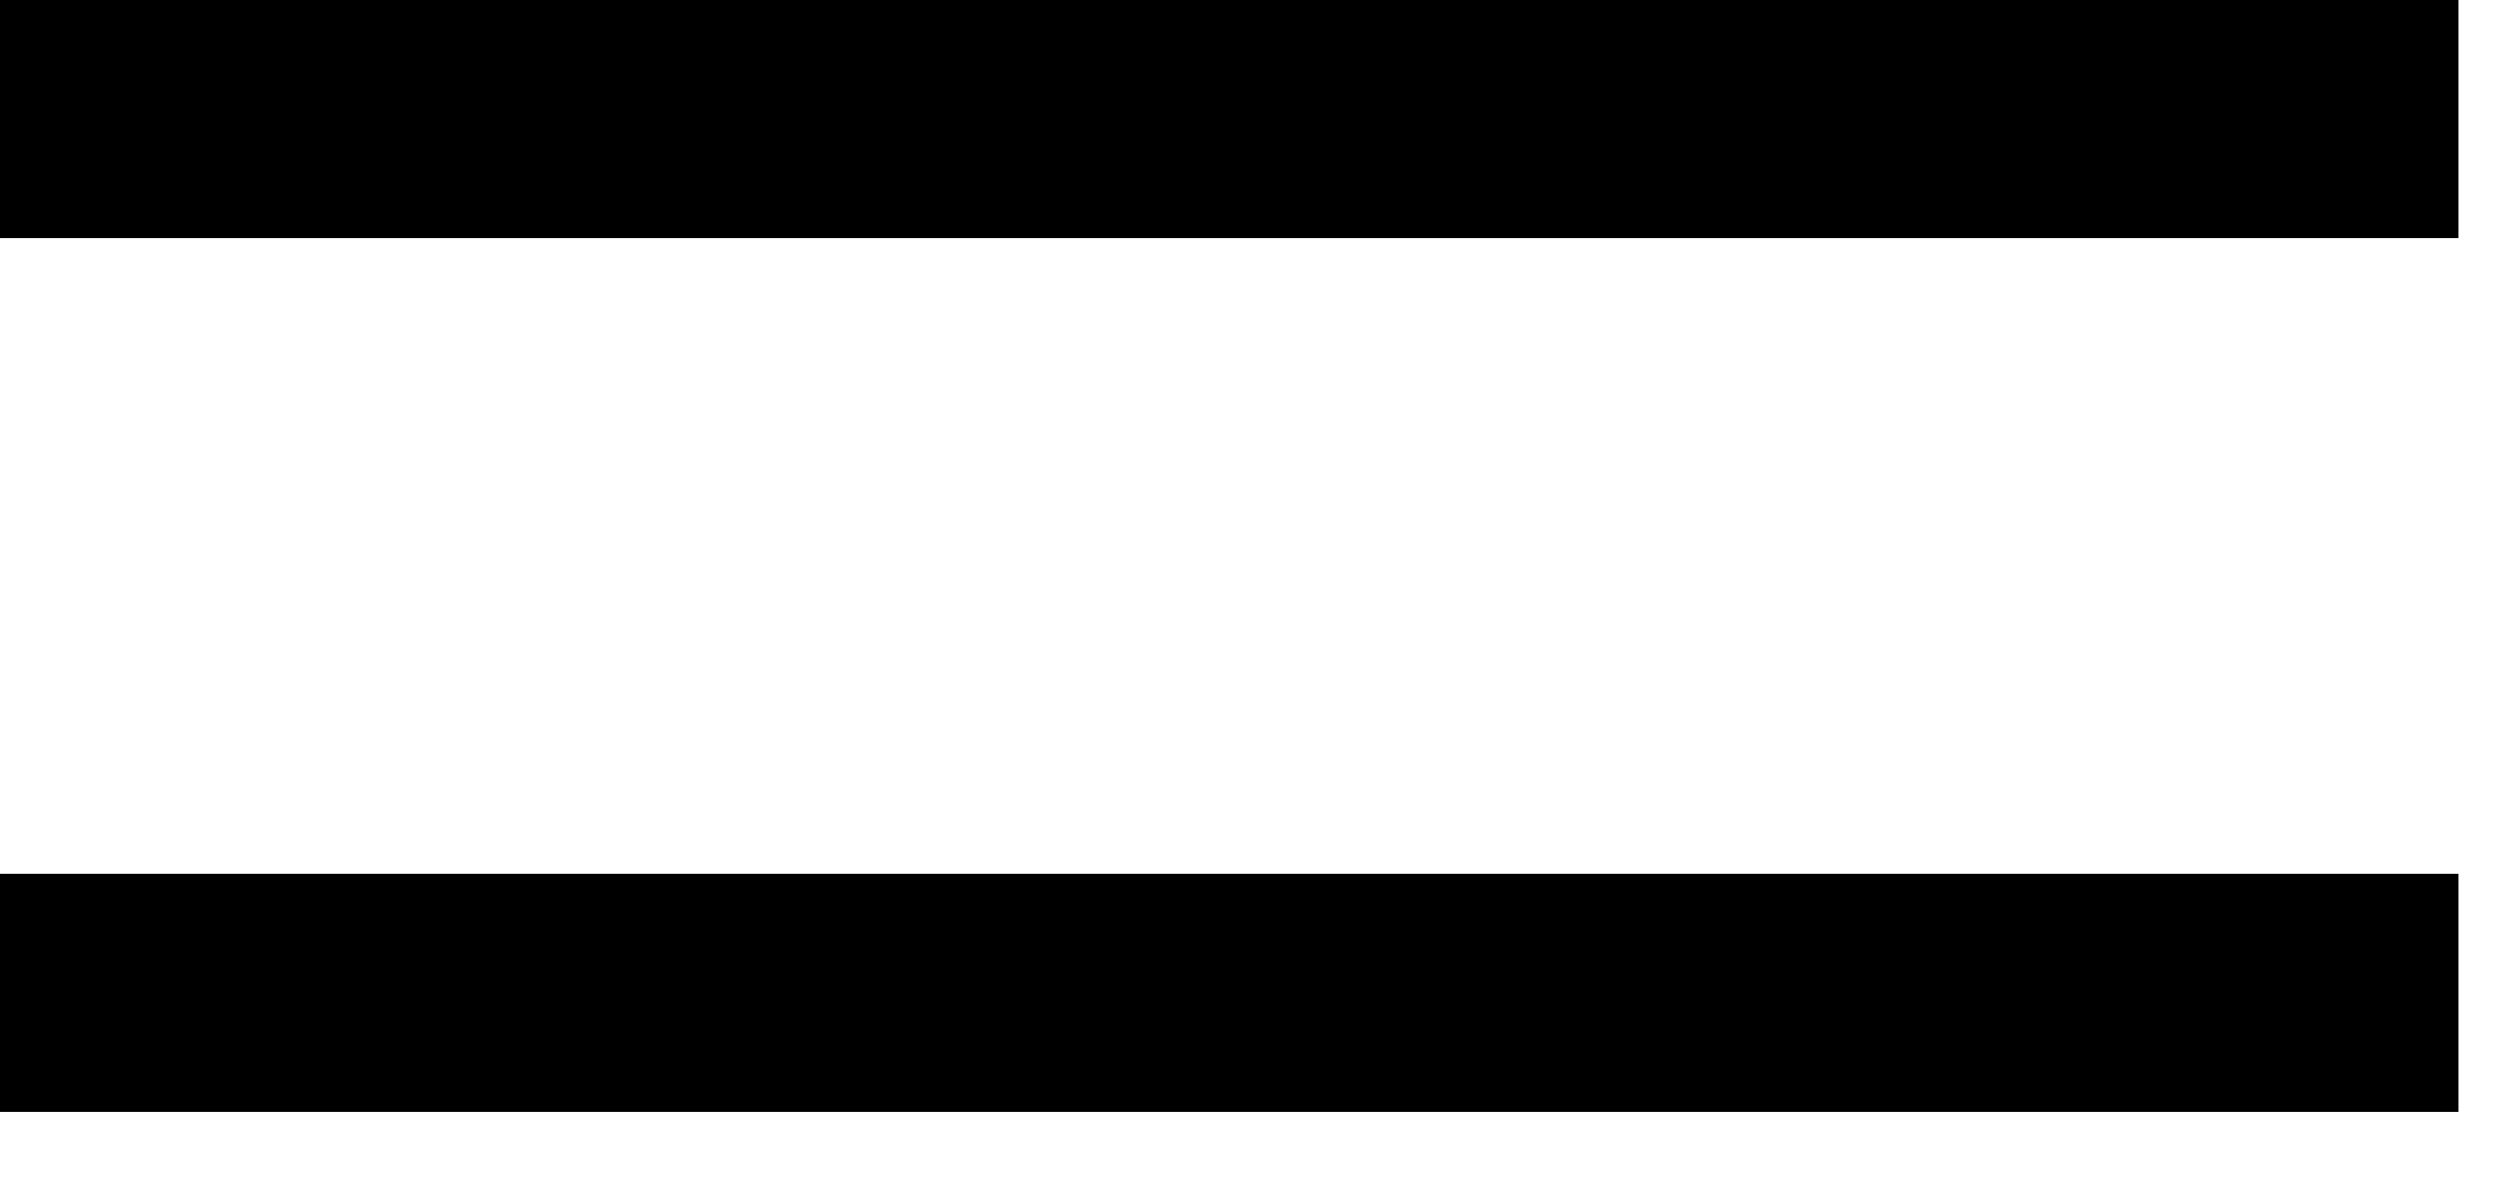
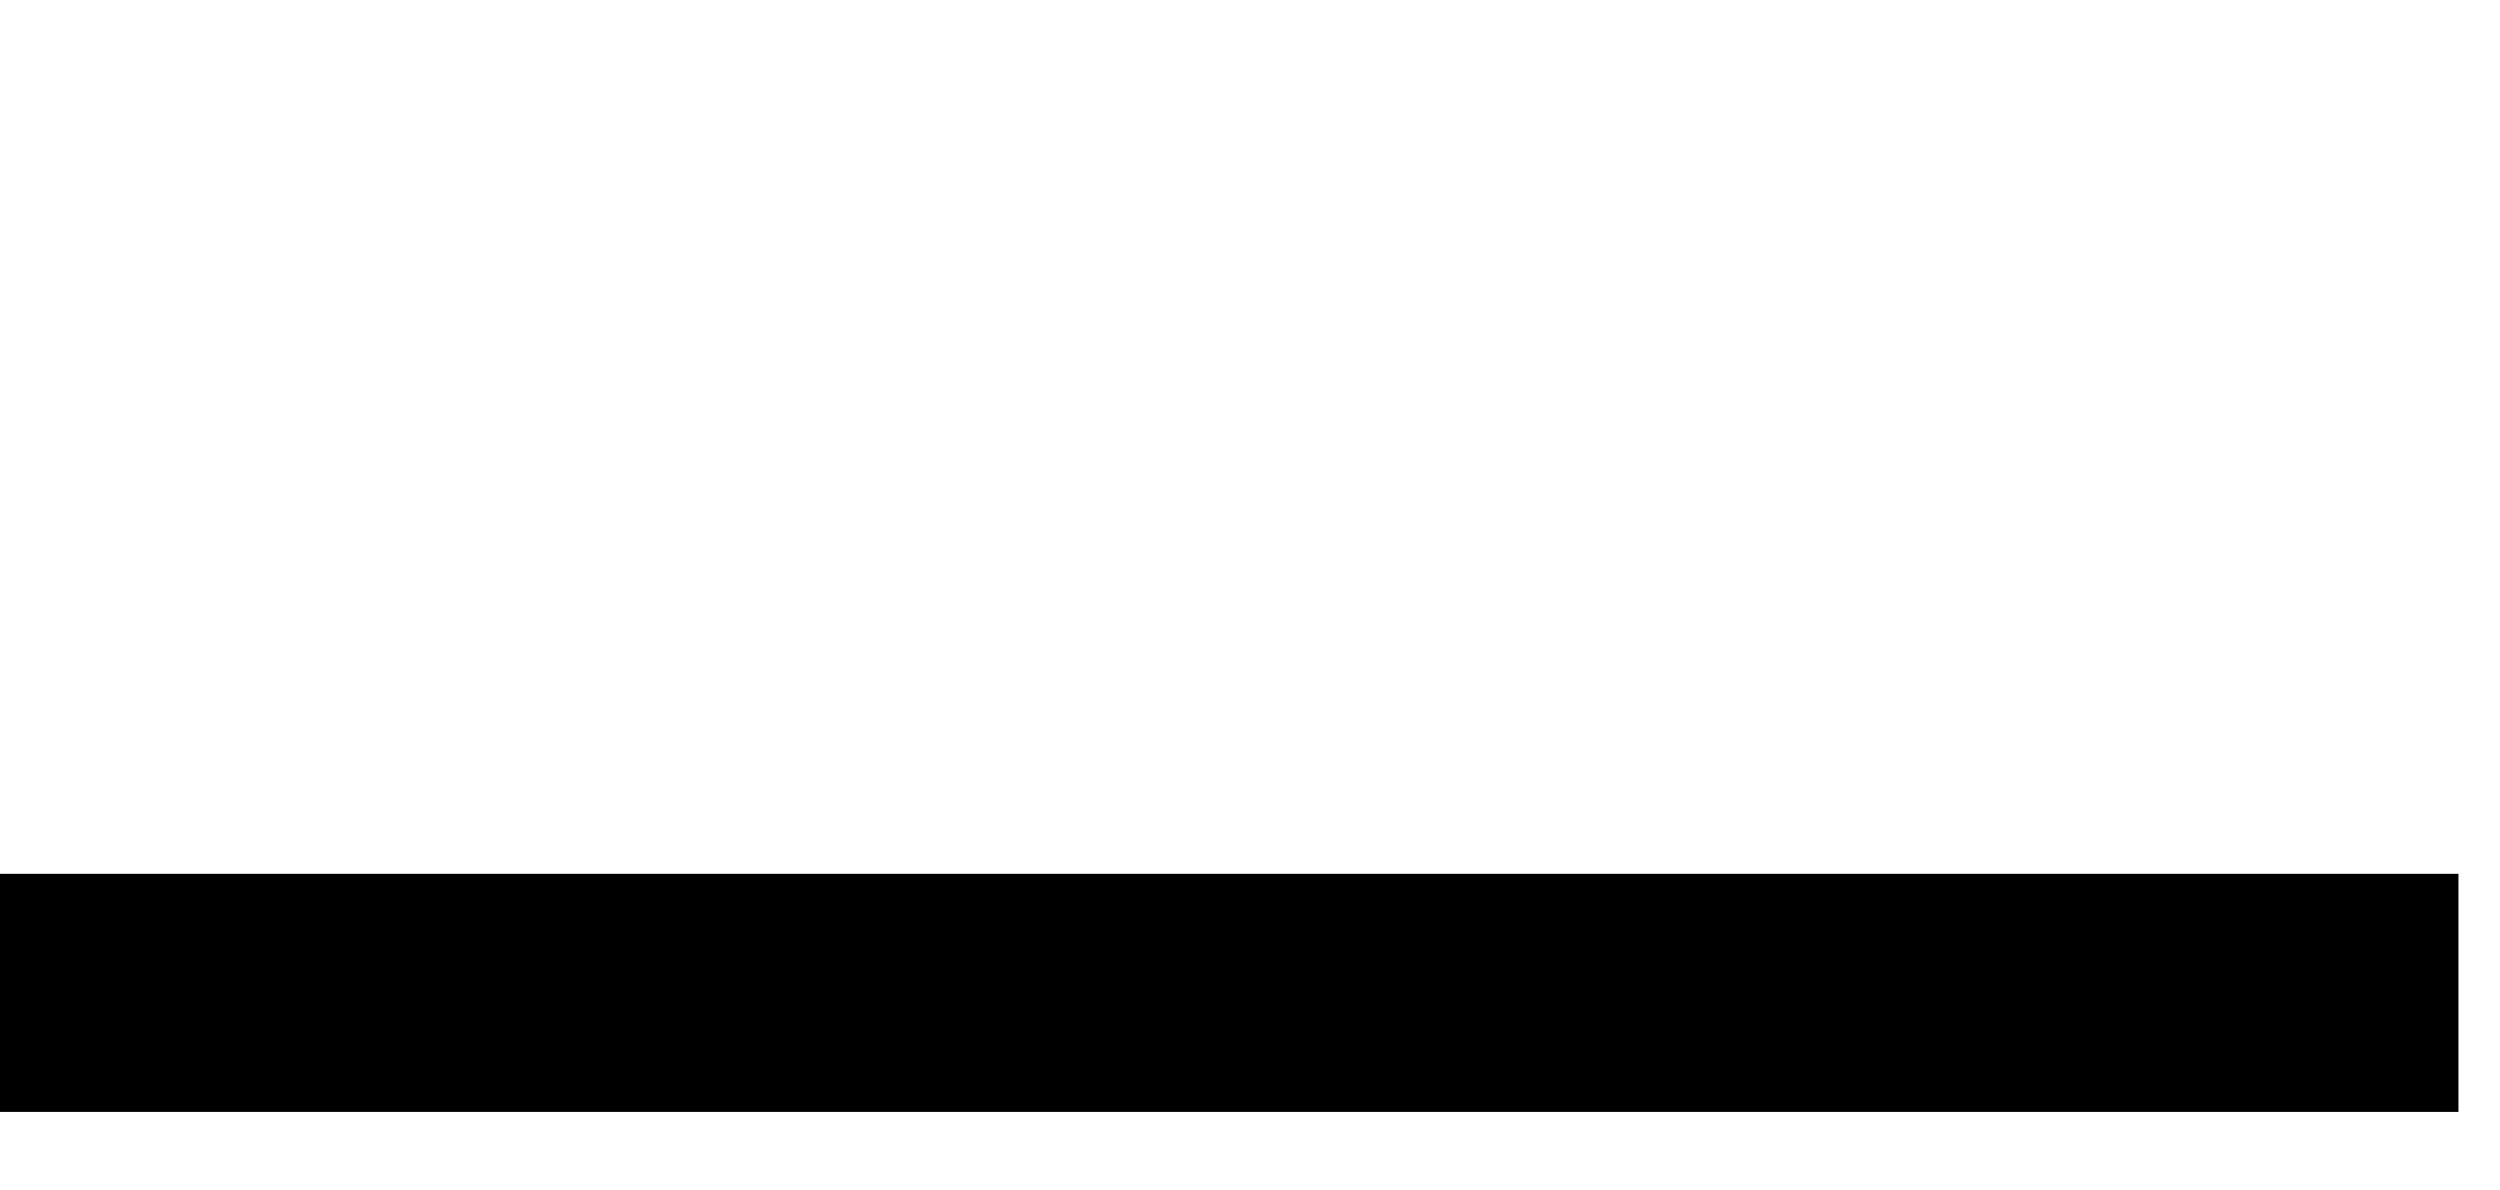
<svg xmlns="http://www.w3.org/2000/svg" width="21" height="10" viewBox="0 0 21 10" fill="none">
-   <path d="M0 1H20.651" stroke="black" stroke-width="2" />
  <path d="M0 8.34H20.651" stroke="black" stroke-width="2" />
</svg>